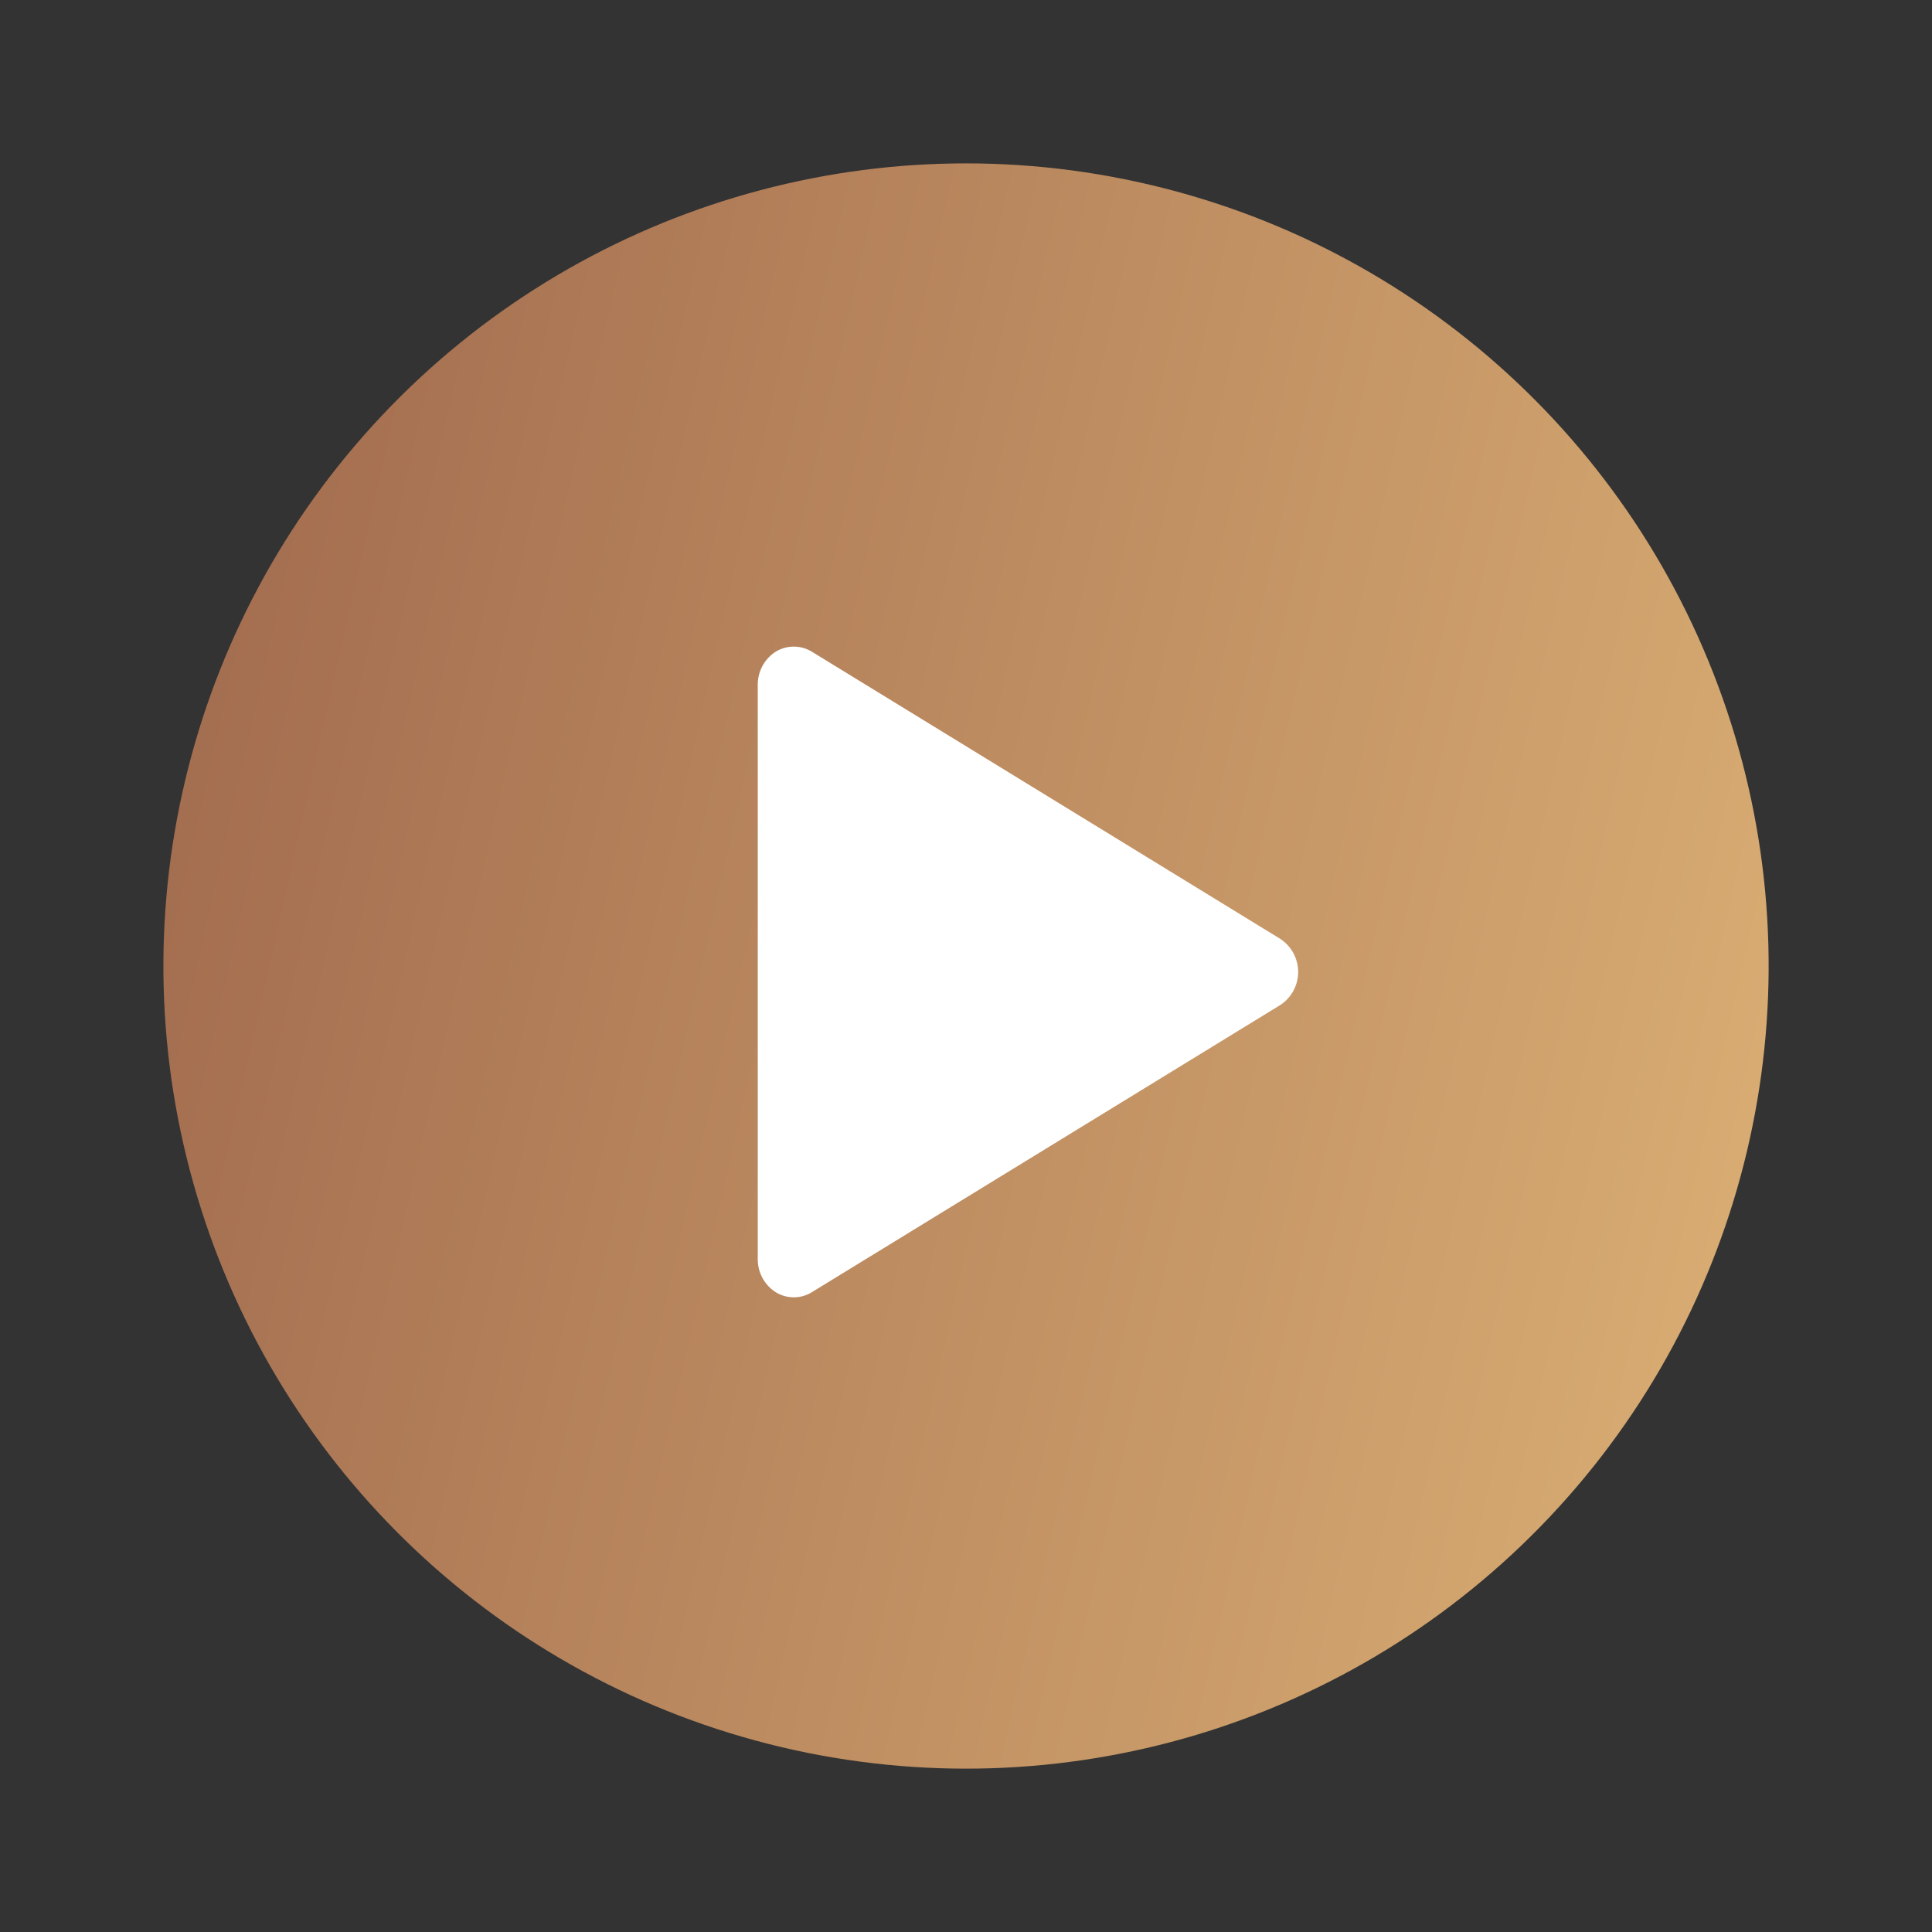
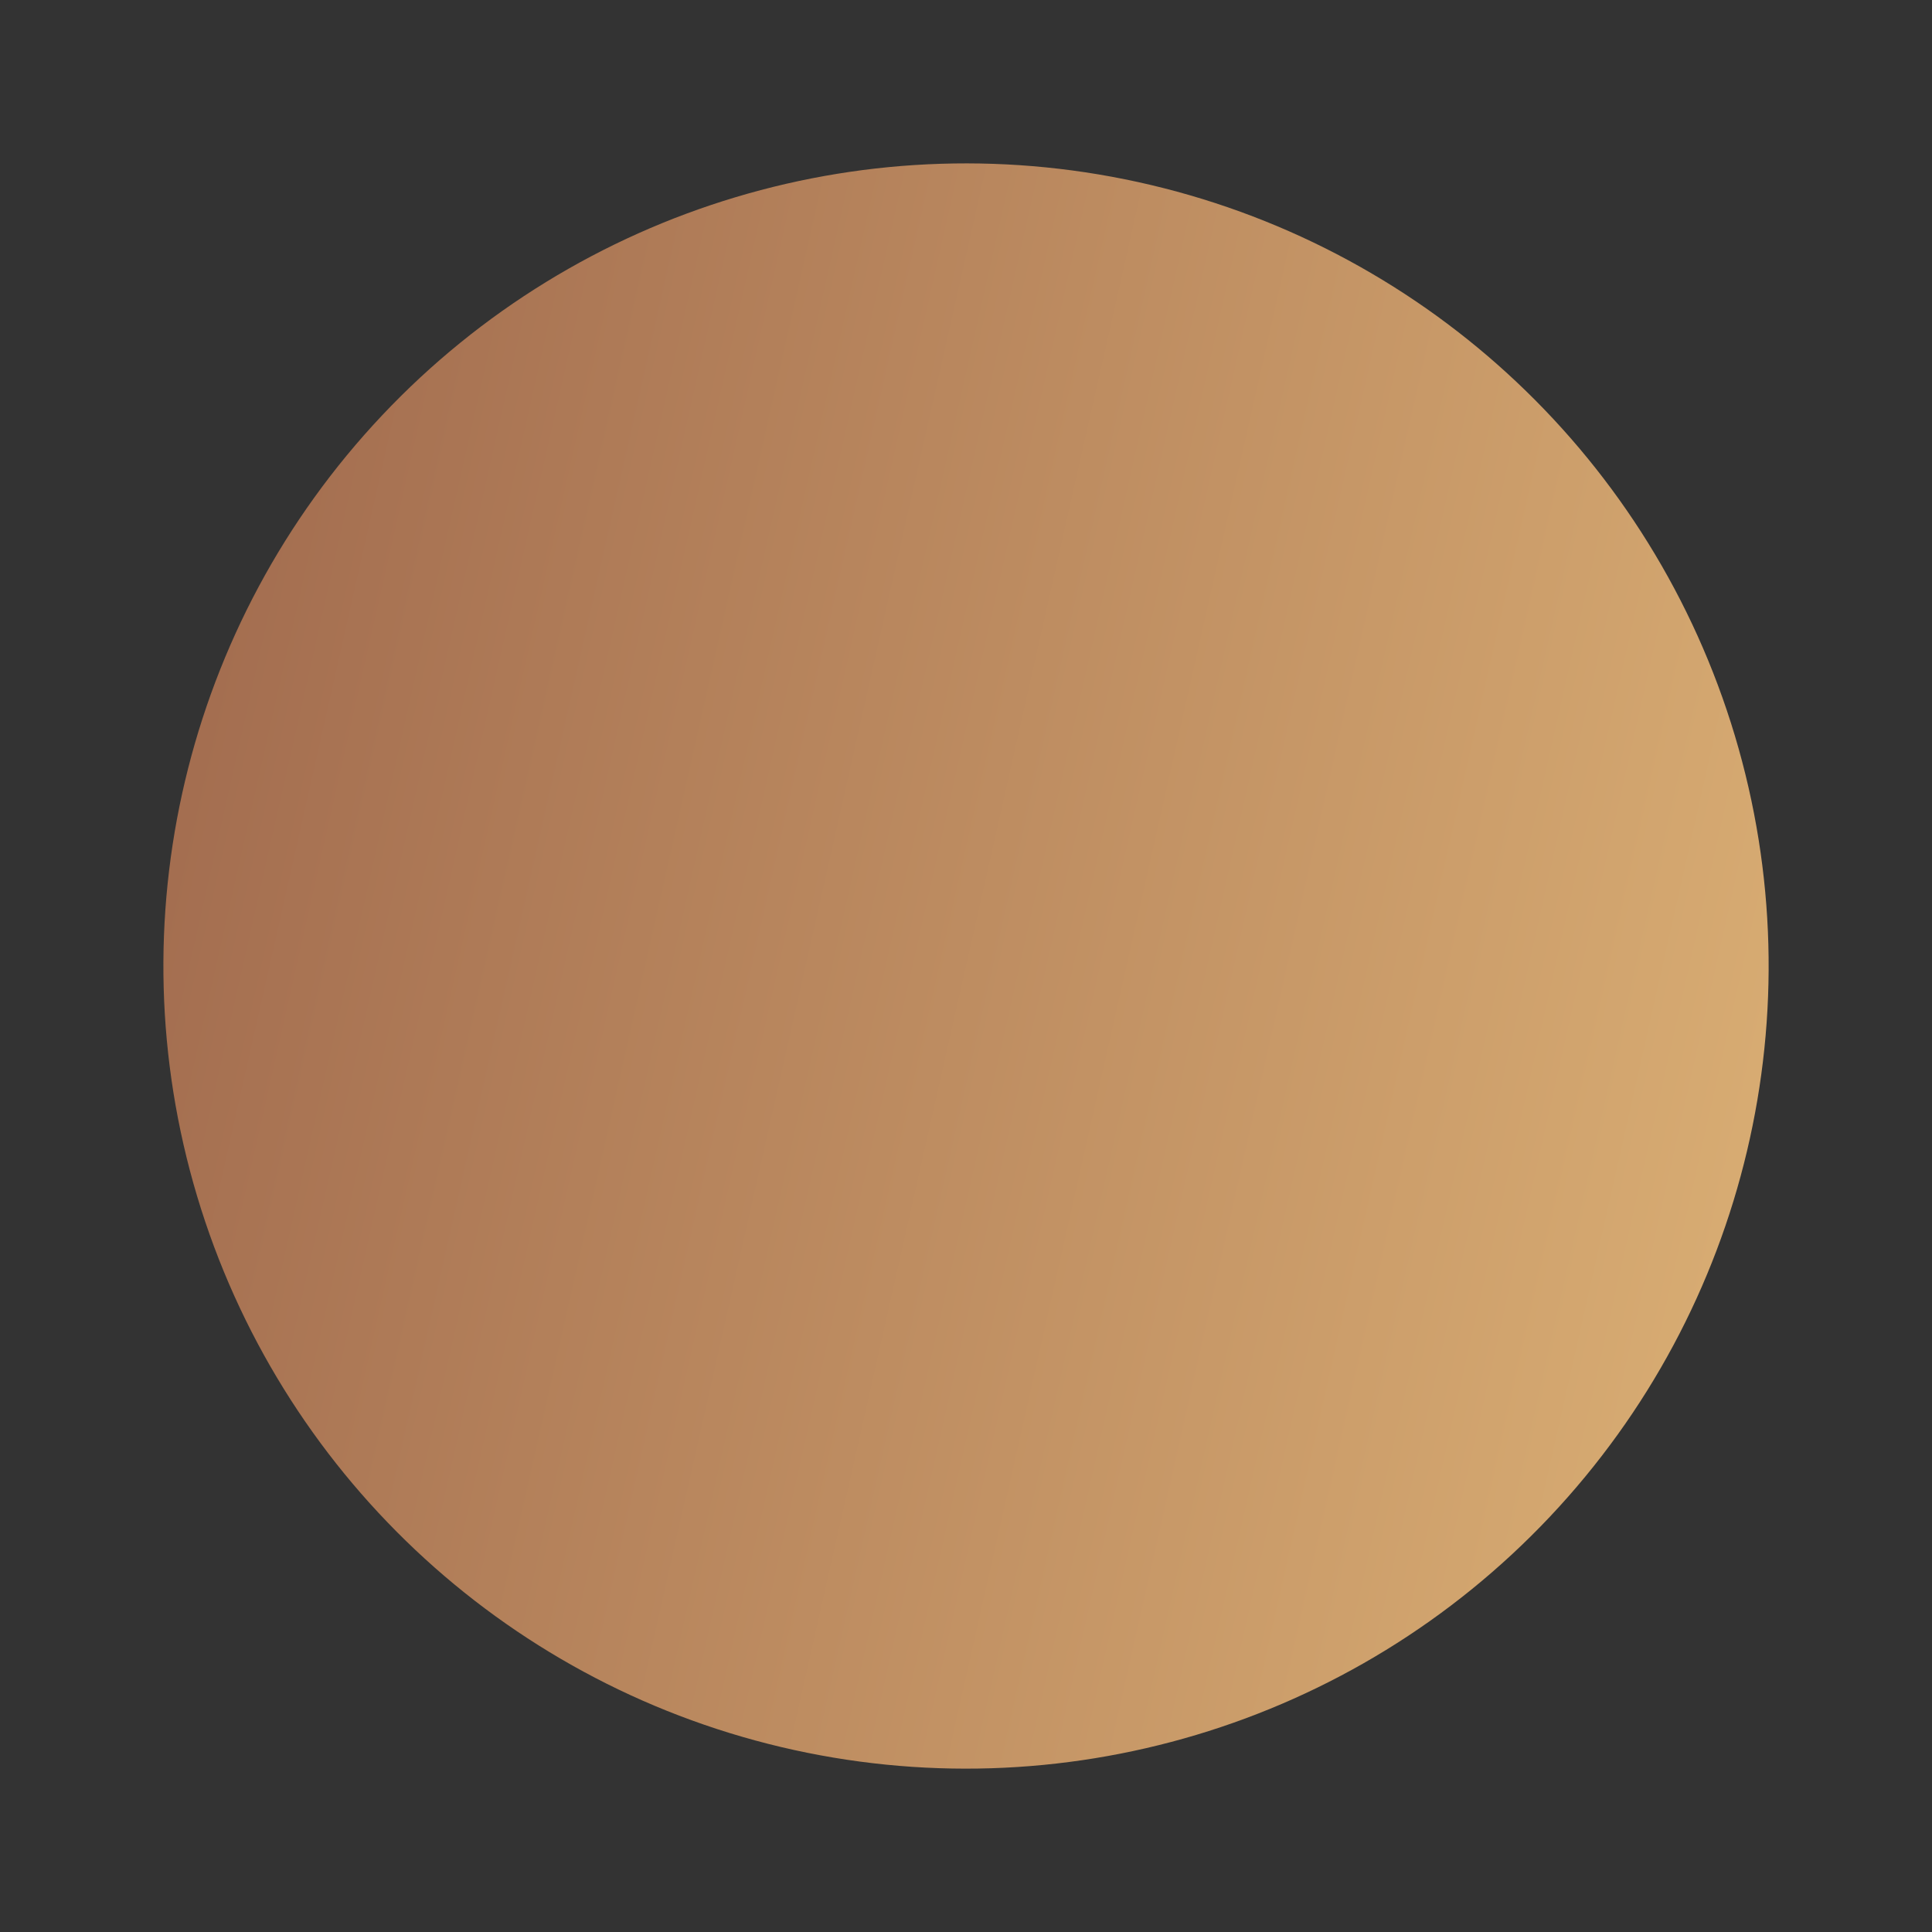
<svg xmlns="http://www.w3.org/2000/svg" width="21.45" height="21.45" viewBox="0 0 21.45 21.45">
  <rect x="0" y="0" width="21.45" height="21.45" fill="#333333" stroke="none" />
  <defs>
    <linearGradient id="linear-gradient" x1="0.5" x2="0.5" y2="1" gradientUnits="objectBoundingBox">
      <stop offset="0" stop-color="#a46e50" />
      <stop offset="1" stop-color="#d7ab72" />
    </linearGradient>
  </defs>
  <g id="Group_19222" data-name="Group 19222" transform="translate(-673.719 -6540.094)">
    <circle id="Ellipse_1863" data-name="Ellipse 1863" cx="8.911" cy="8.911" r="8.911" transform="translate(673.719 6557.436) rotate(-76.672)" fill="url(#linear-gradient)" />
-     <path id="Op_component_2" data-name="Op component 2" d="M1454.932,5689.923l-5.2-3.188a.386.386,0,0,0-.4,0,.433.433,0,0,0-.2.369v6.375a.433.433,0,0,0,.2.368.383.383,0,0,0,.4,0l5.2-3.188a.439.439,0,0,0,0-.736Z" transform="translate(-767 860.594)" fill="#fff" />
  </g>
</svg>